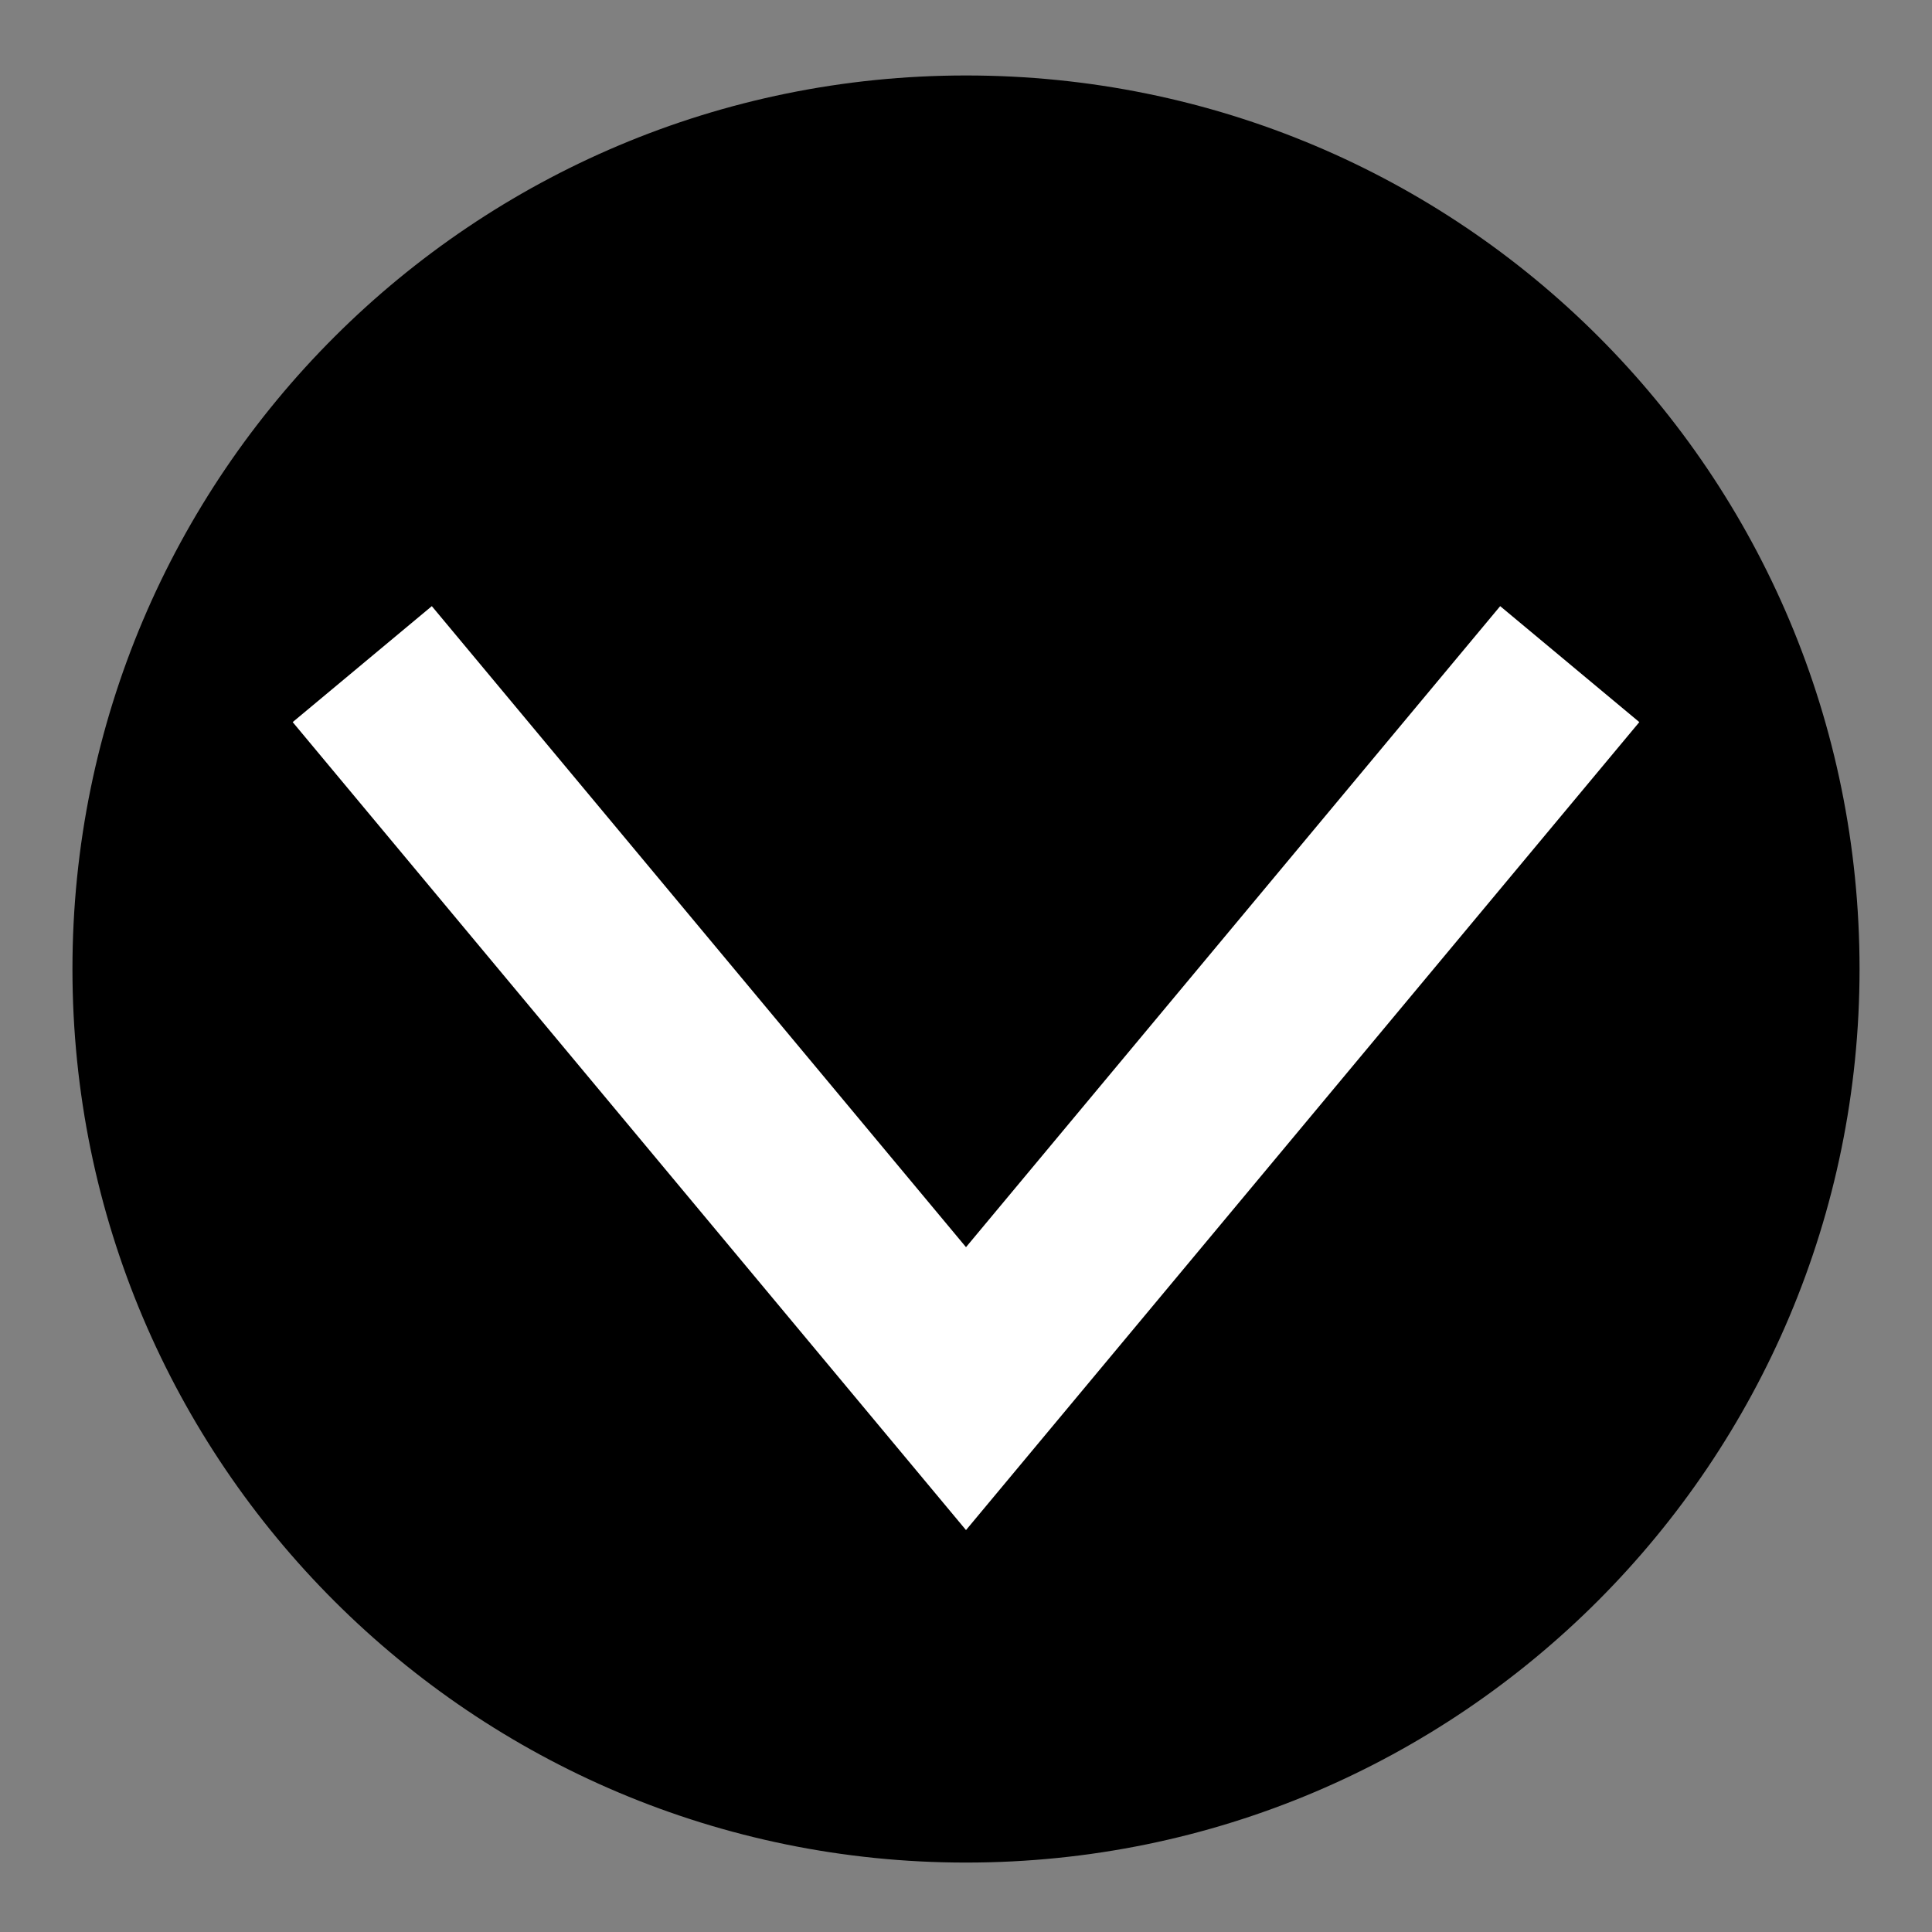
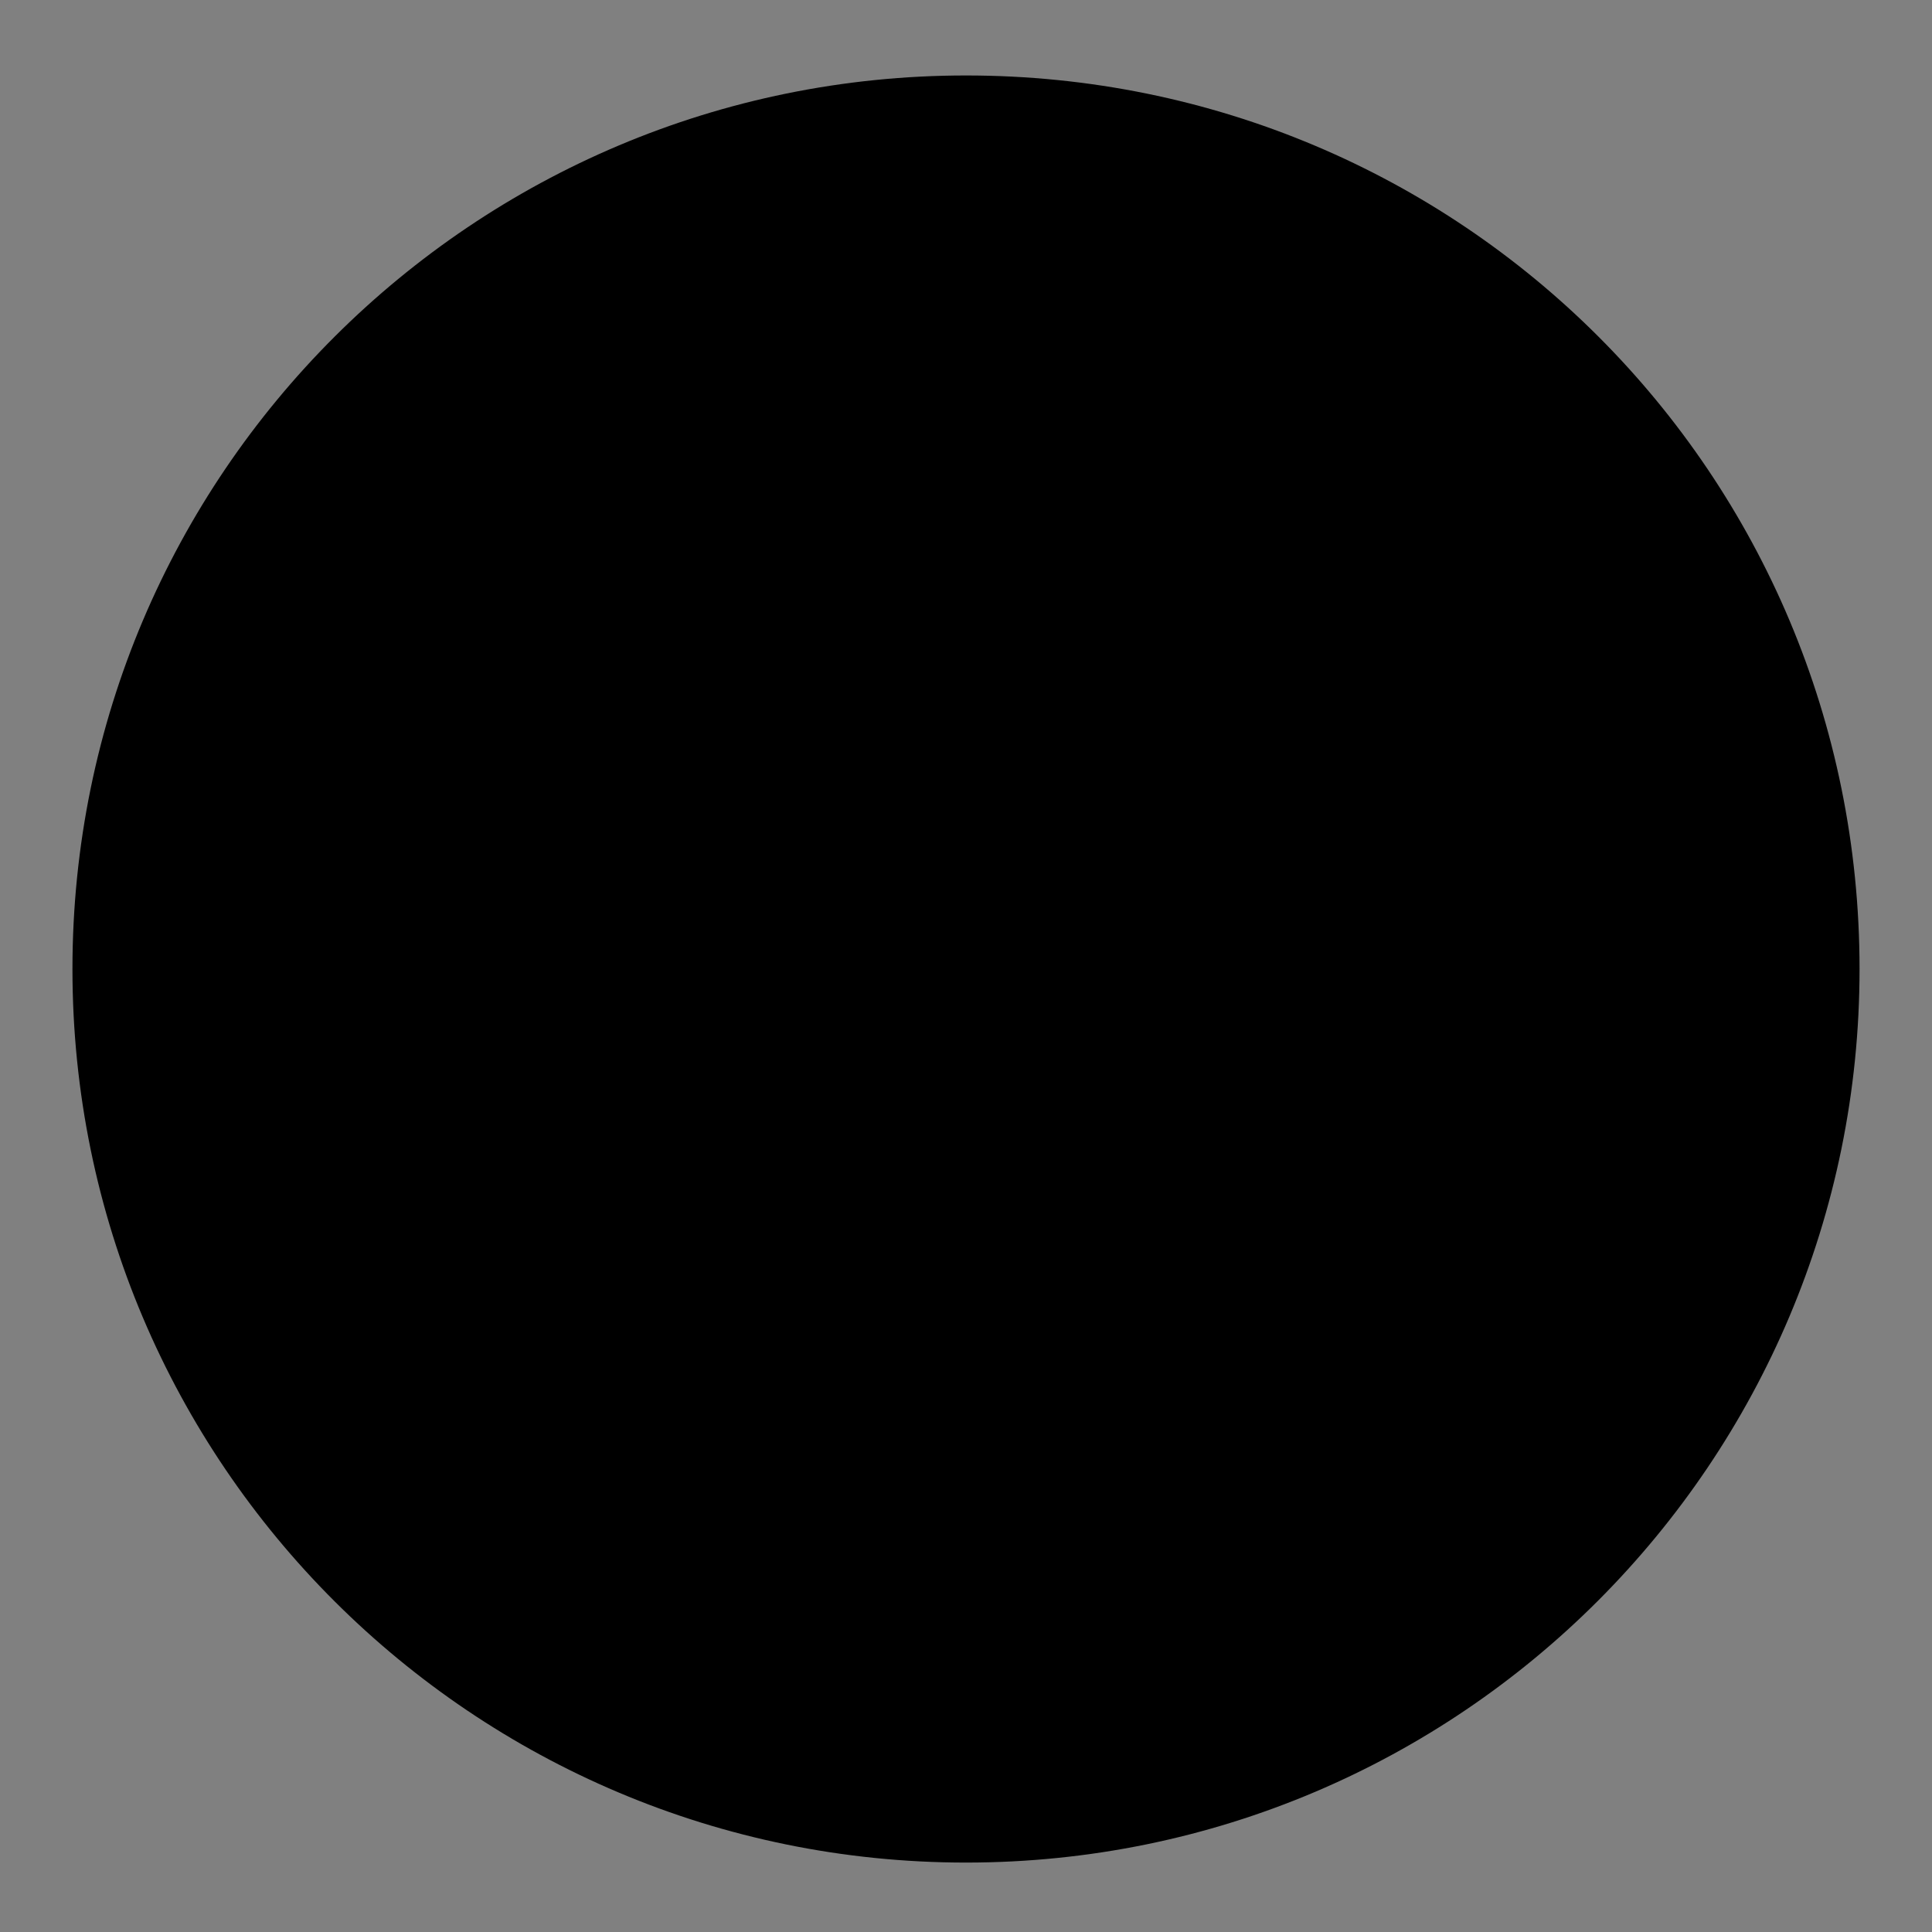
<svg xmlns="http://www.w3.org/2000/svg" version="1.1" x="0px" y="0px" viewBox="0 0 64 64" style="enable-background:new 0 0 64 64;" xml:space="preserve">
  <rect x="0" y="0" width="64" height="64" fill="#808080" stroke="none" />
  <style type="text/css">
	
	.st1{fill:none;stroke:#FFFFFF;stroke-width:6;stroke-miterlimit:10;}
	
</style>
  <g id="Layer_1">
    <g>
      <path d="M61.6,32.1c0,16.3-13.2,29.6-29.6,29.6c-16.3,0-29.6-13.2-29.6-29.6C2.4,15.7,15.7,2.5,32,2.5    C48.4,2.5,61.6,15.7,61.6,32.1z" />
-       <polyline class="st1" points="52,22 32,46 12,22   " />
    </g>
  </g>
</svg>